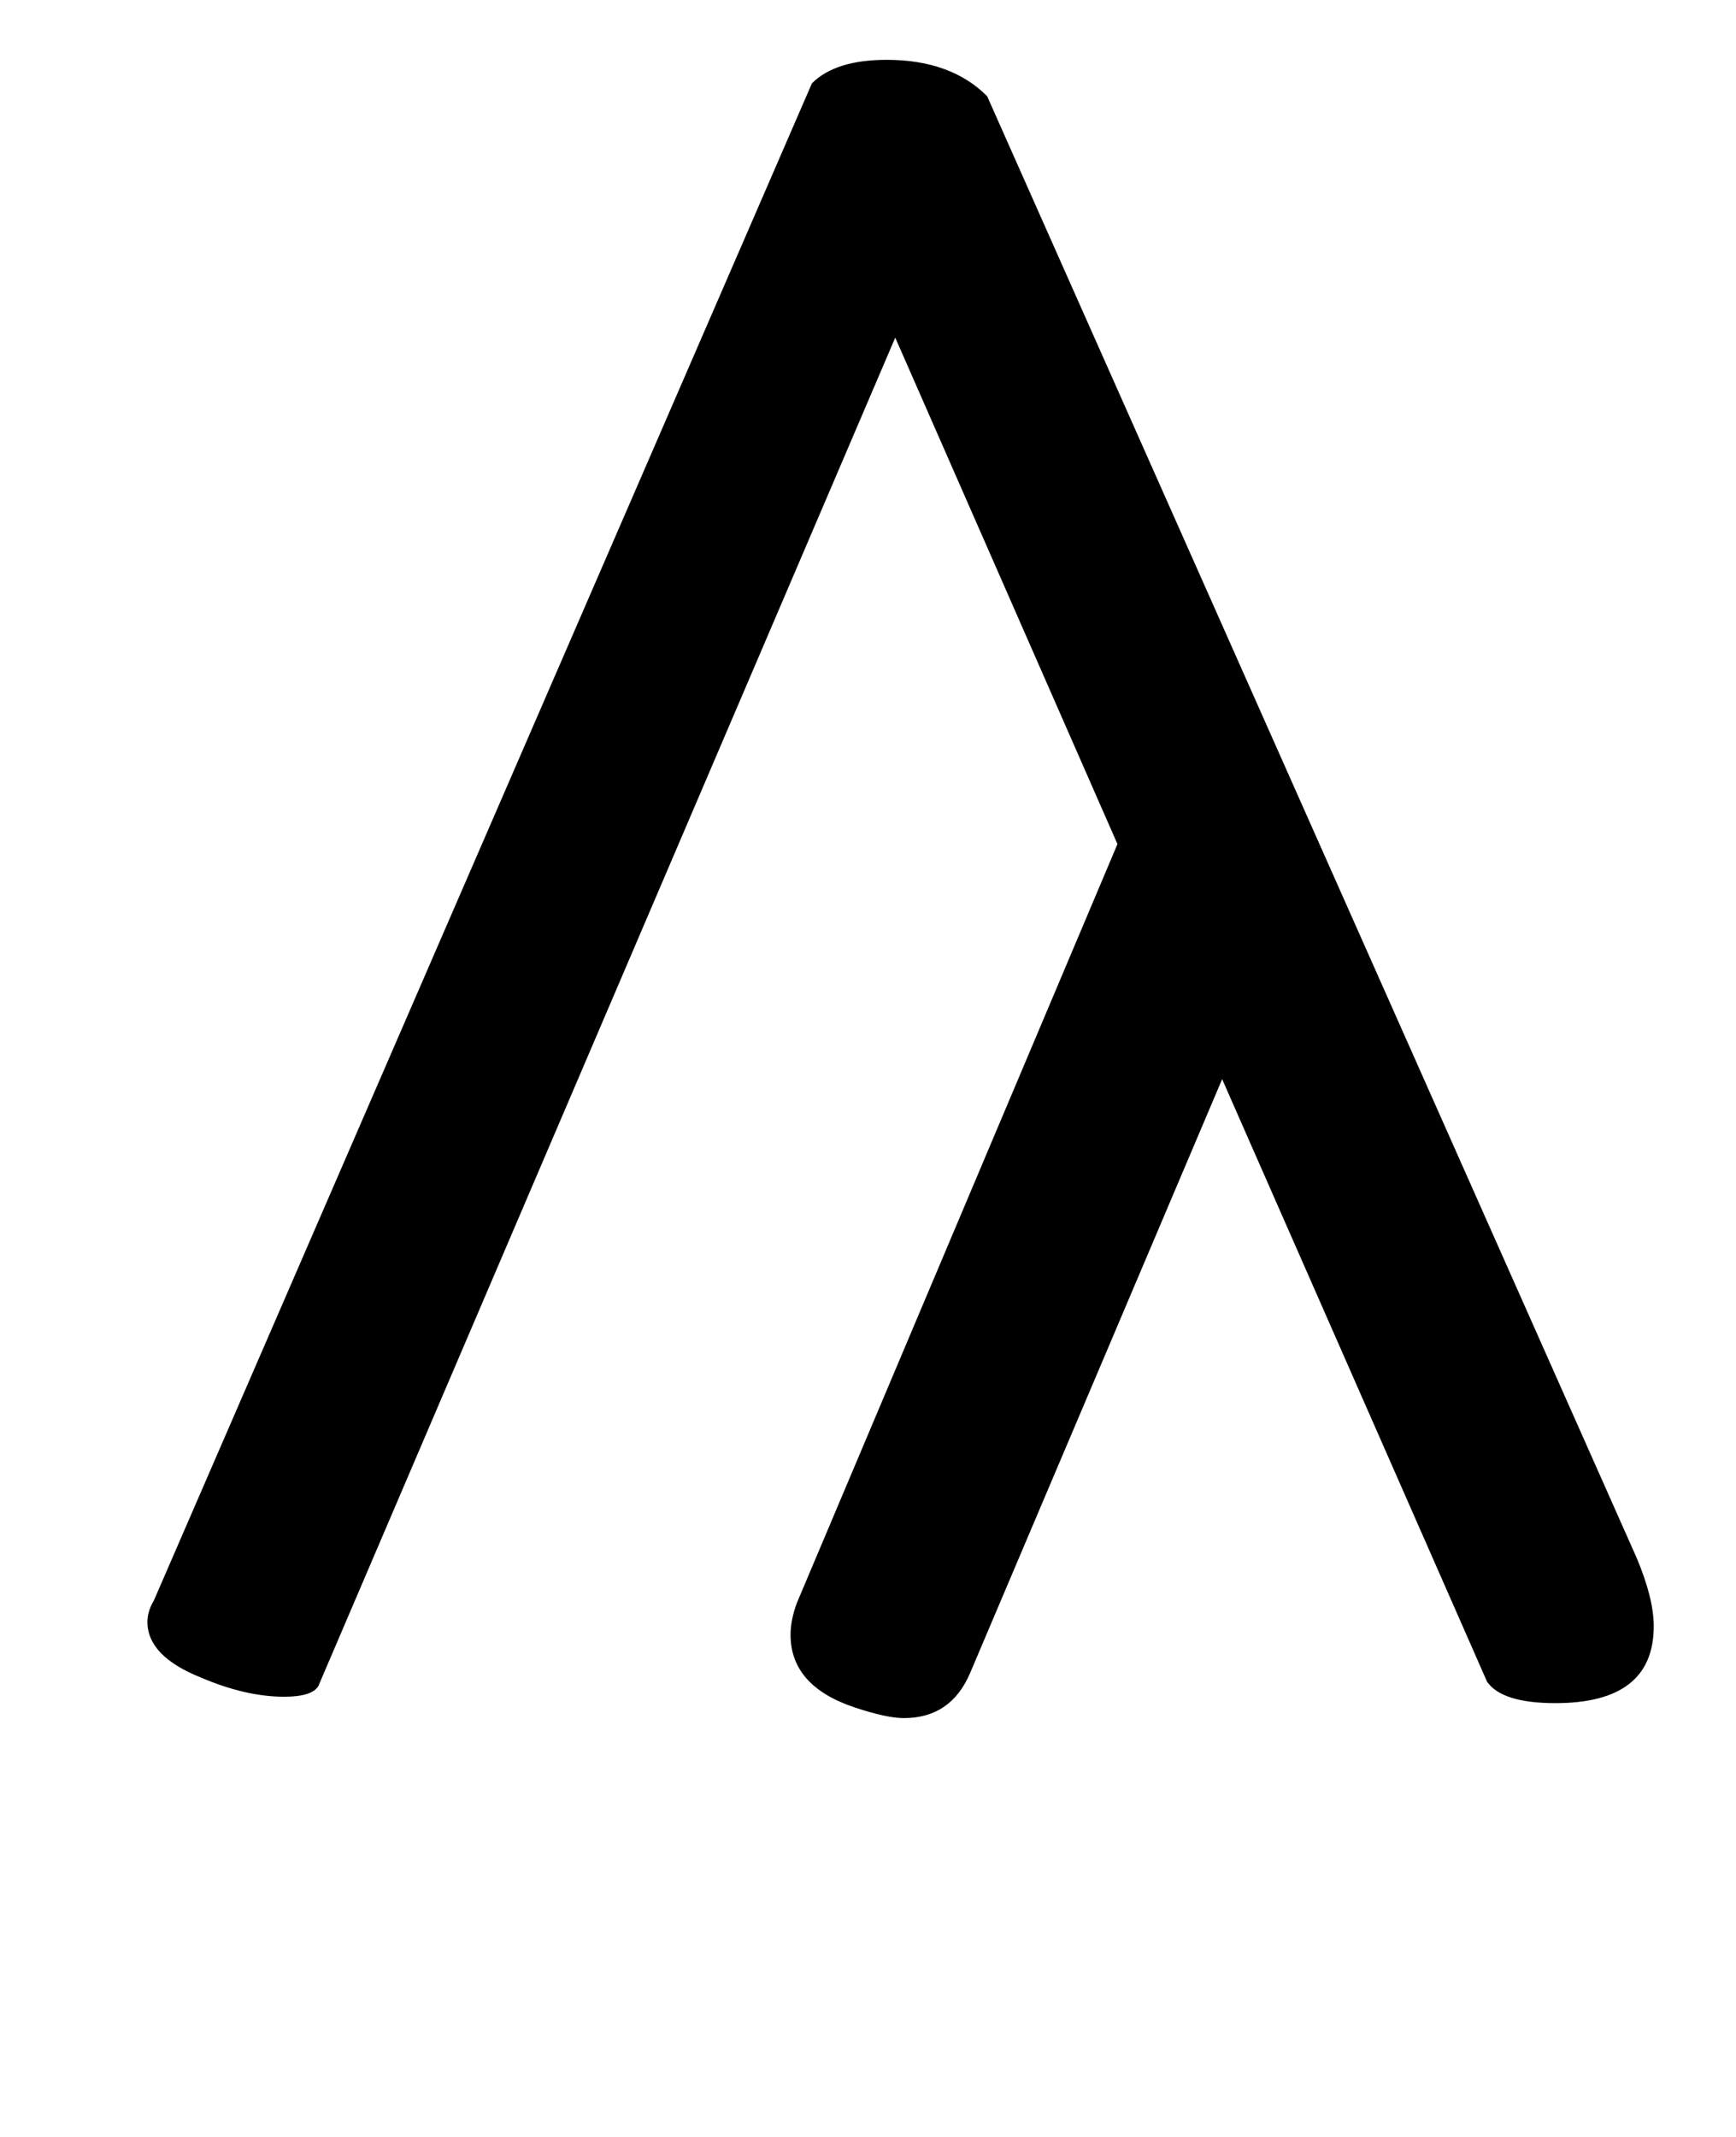
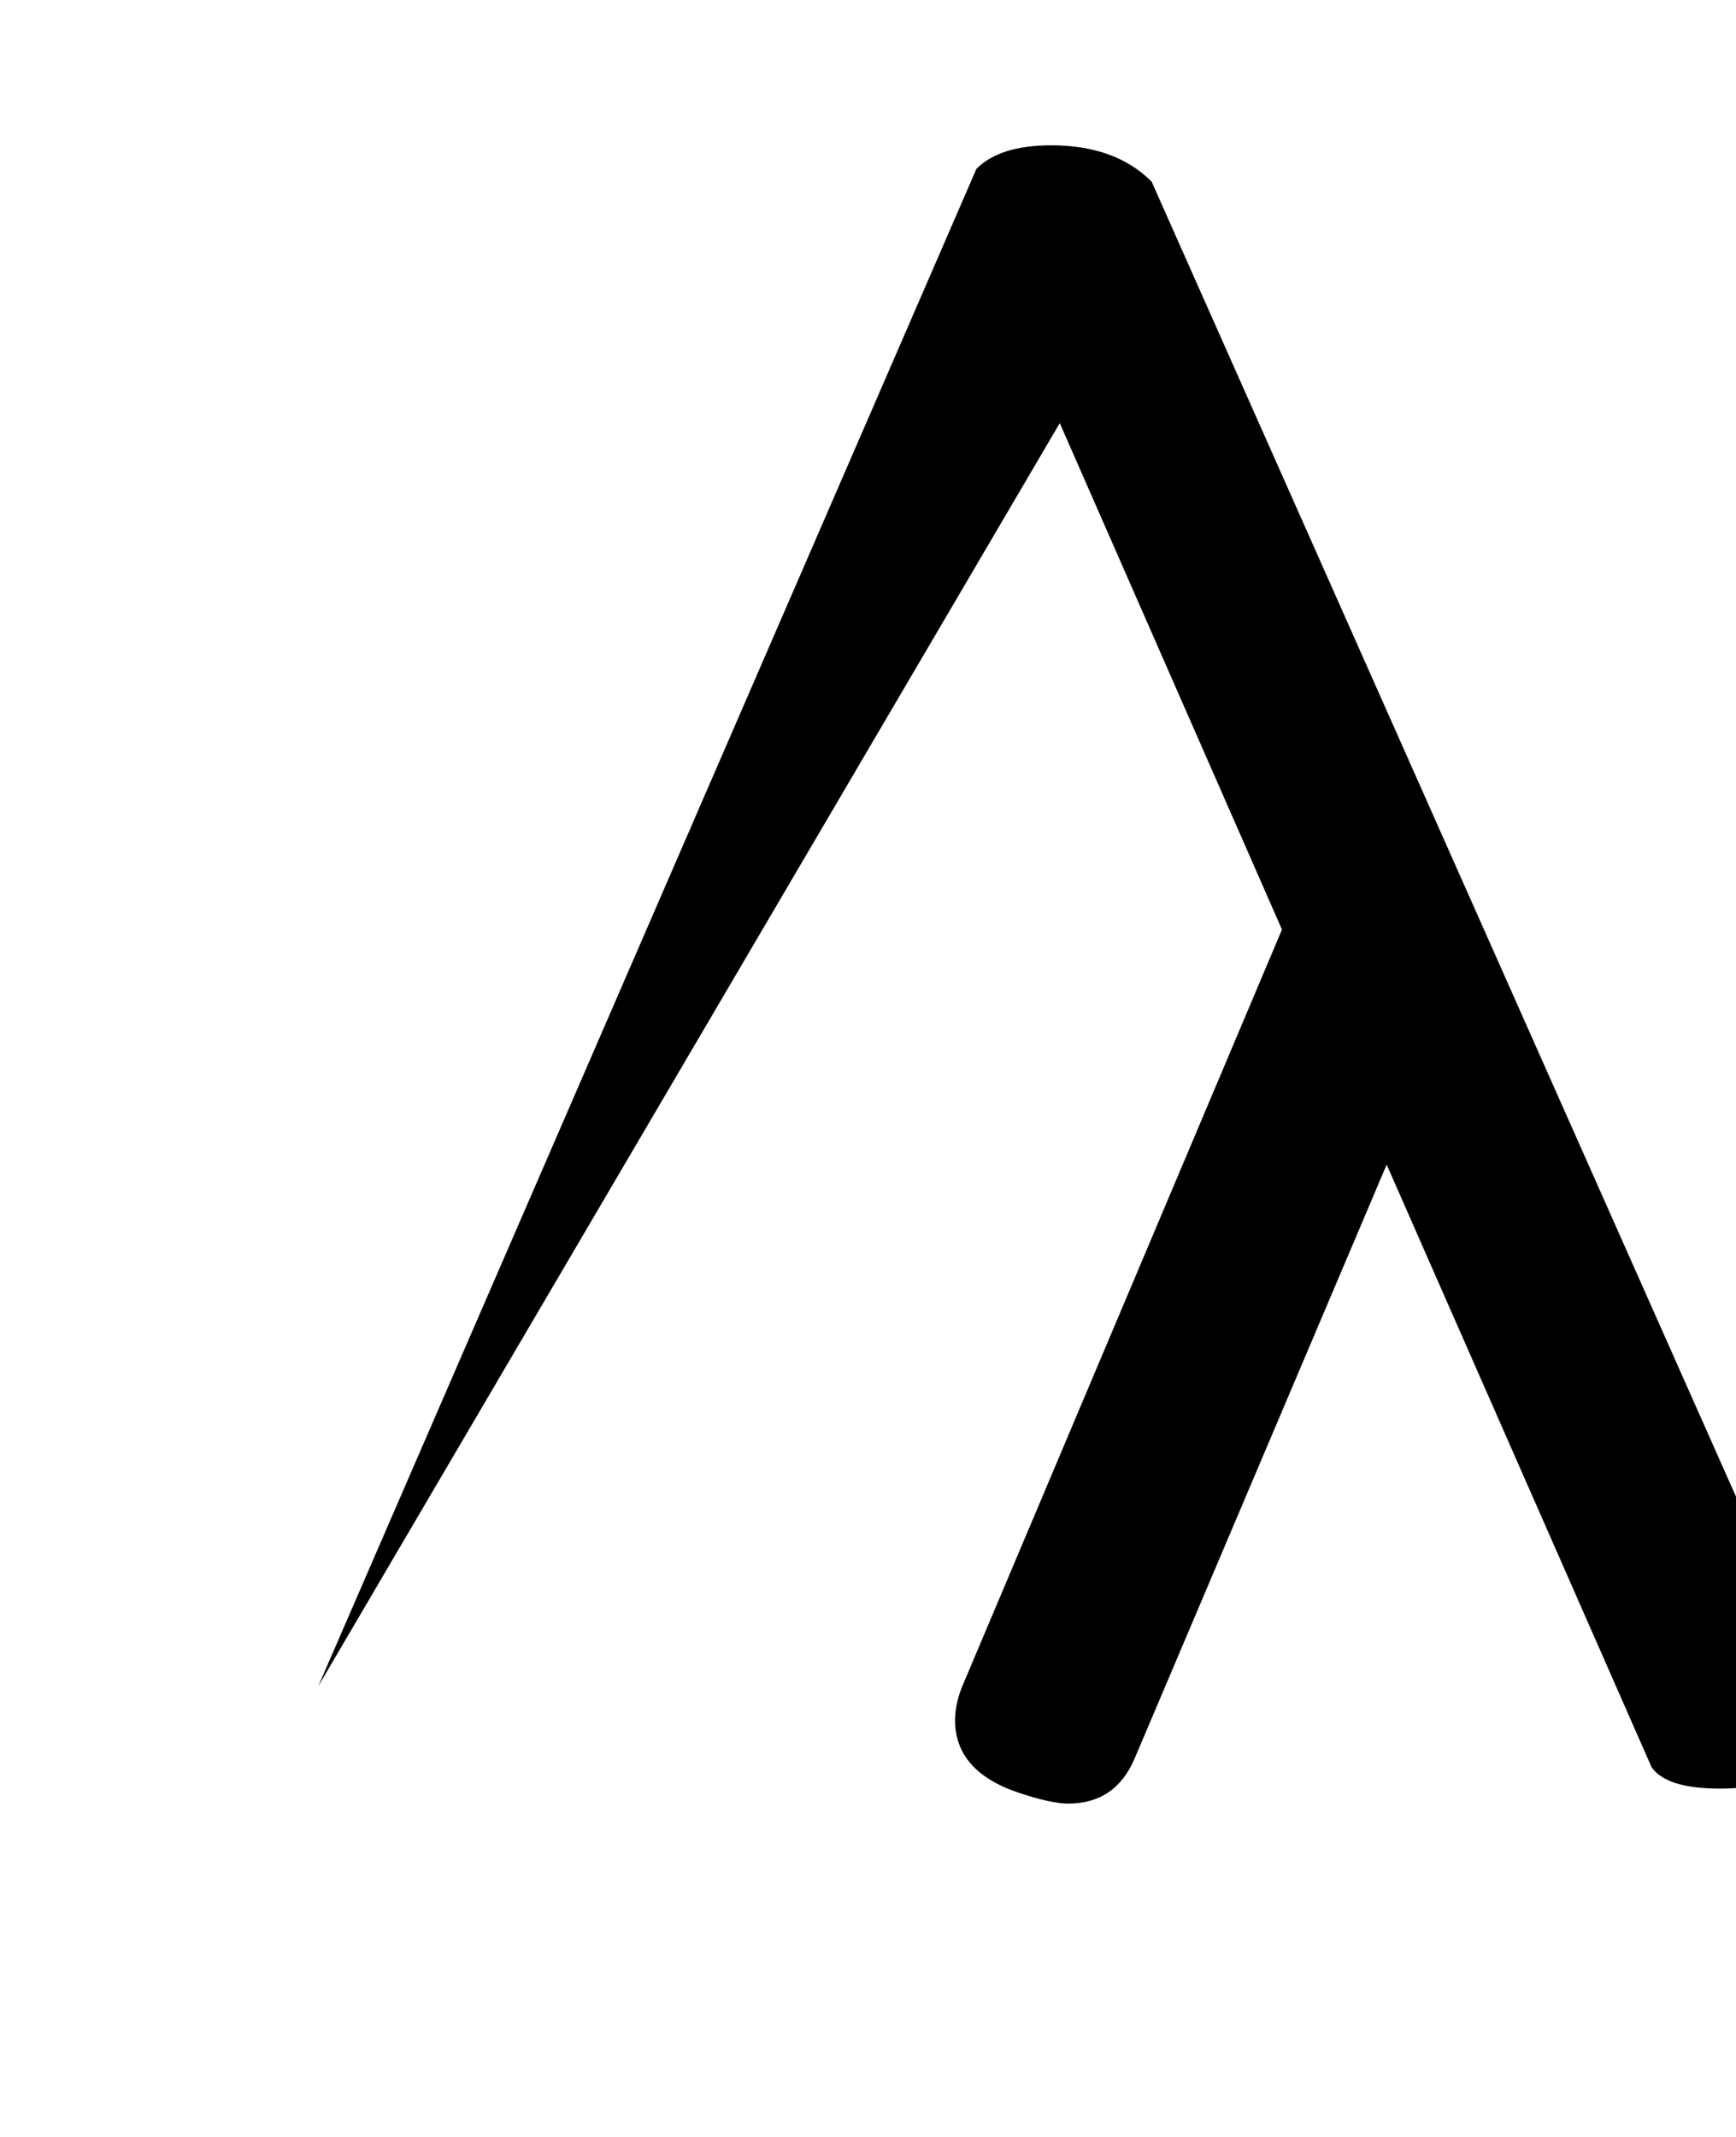
<svg xmlns="http://www.w3.org/2000/svg" version="1.1" width="26" height="32" viewBox="0 0 26 32">
  <title>m</title>
-   <path d="M4.768 25.248q-0.096 0.16-0.512 0.16-0.576 0-1.248-0.288-0.8-0.32-0.8-0.832 0-0.16 0.096-0.32l9.856-22.72q0.352-0.352 1.12-0.352 0.96 0 1.504 0.544l9.728 21.888q0.256 0.608 0.256 1.024 0 1.152-1.472 1.152-0.8 0-1.024-0.32l-3.968-9.024-3.776 8.896q-0.288 0.672-0.992 0.672-0.256 0-0.736-0.16-0.96-0.32-0.96-1.088 0-0.224 0.096-0.48l4.8-11.36-3.328-7.584z" />
+   <path d="M4.768 25.248l9.856-22.72q0.352-0.352 1.12-0.352 0.96 0 1.504 0.544l9.728 21.888q0.256 0.608 0.256 1.024 0 1.152-1.472 1.152-0.8 0-1.024-0.32l-3.968-9.024-3.776 8.896q-0.288 0.672-0.992 0.672-0.256 0-0.736-0.16-0.96-0.32-0.96-1.088 0-0.224 0.096-0.48l4.8-11.36-3.328-7.584z" />
</svg>